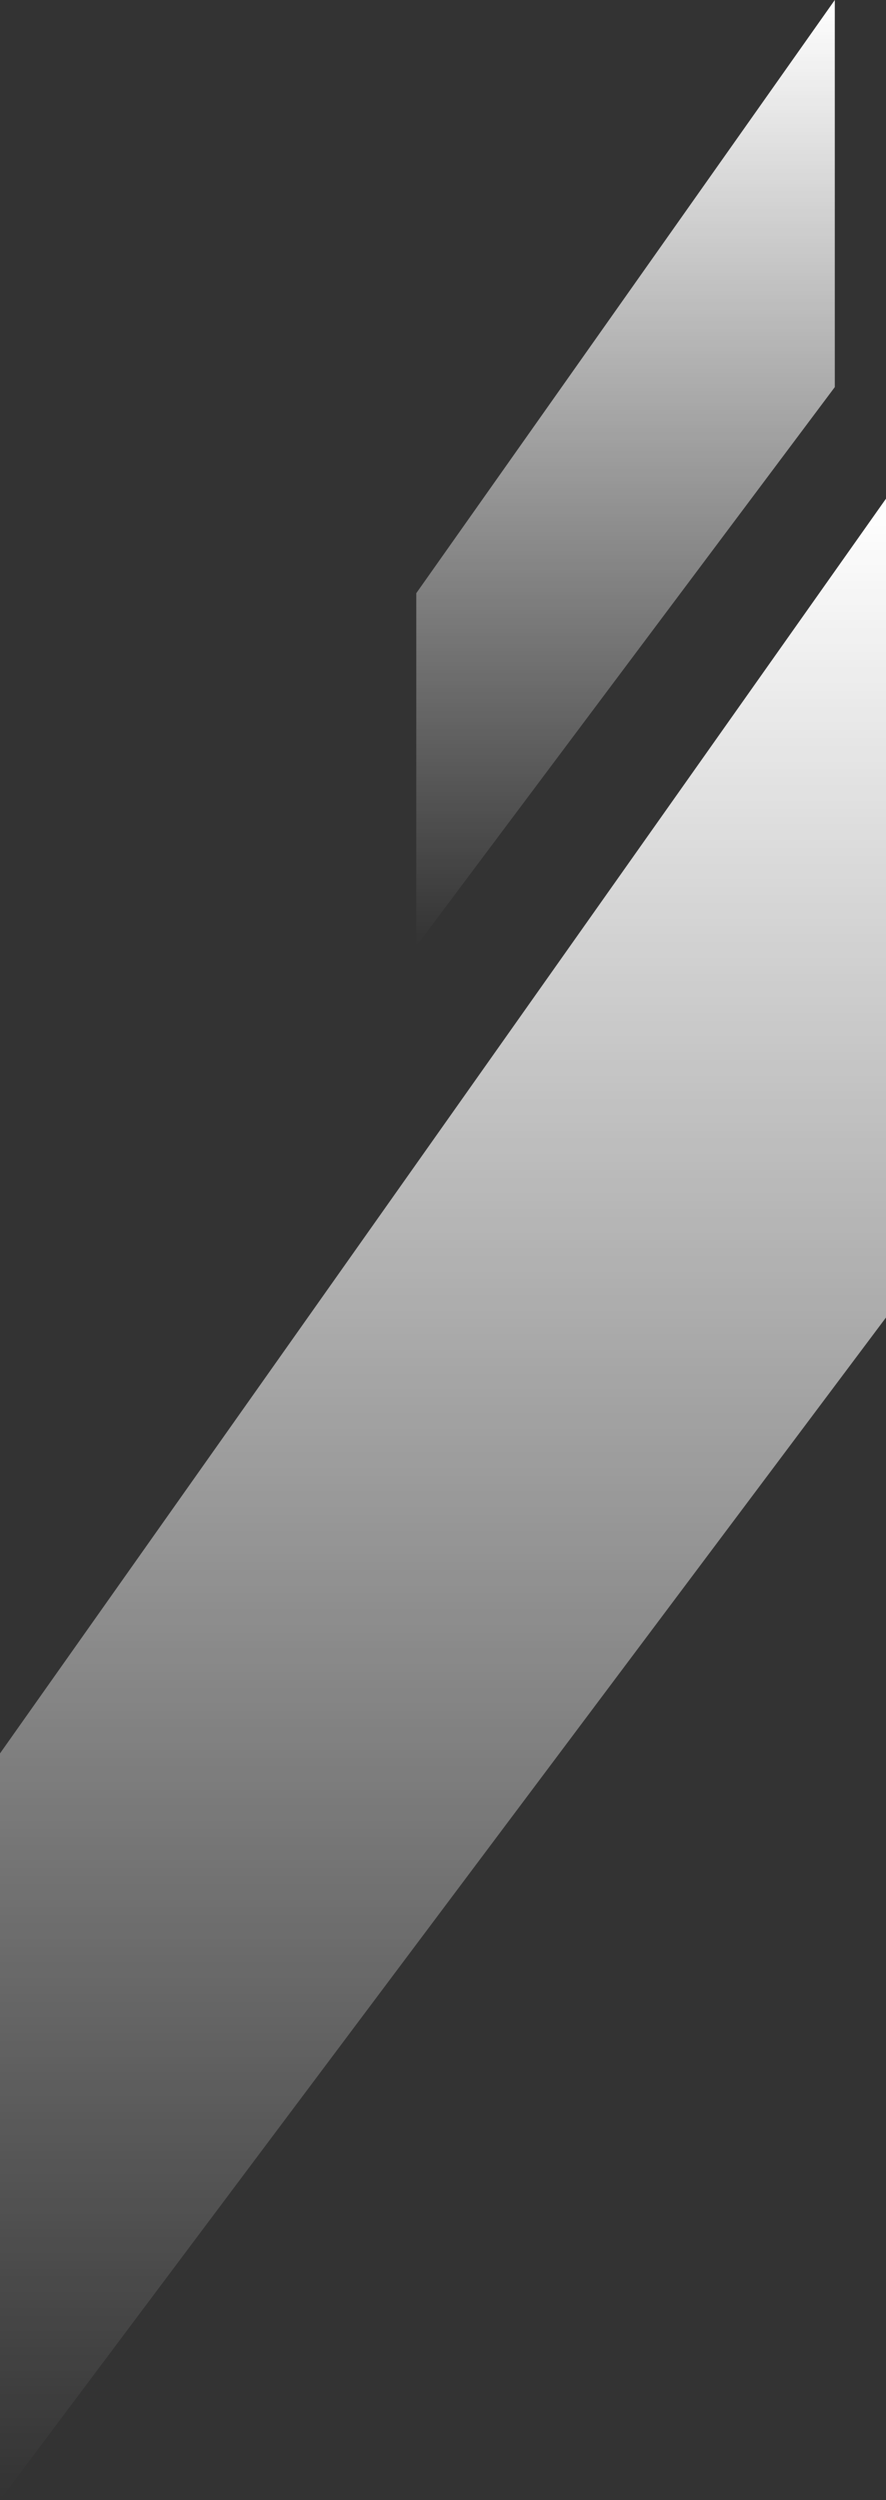
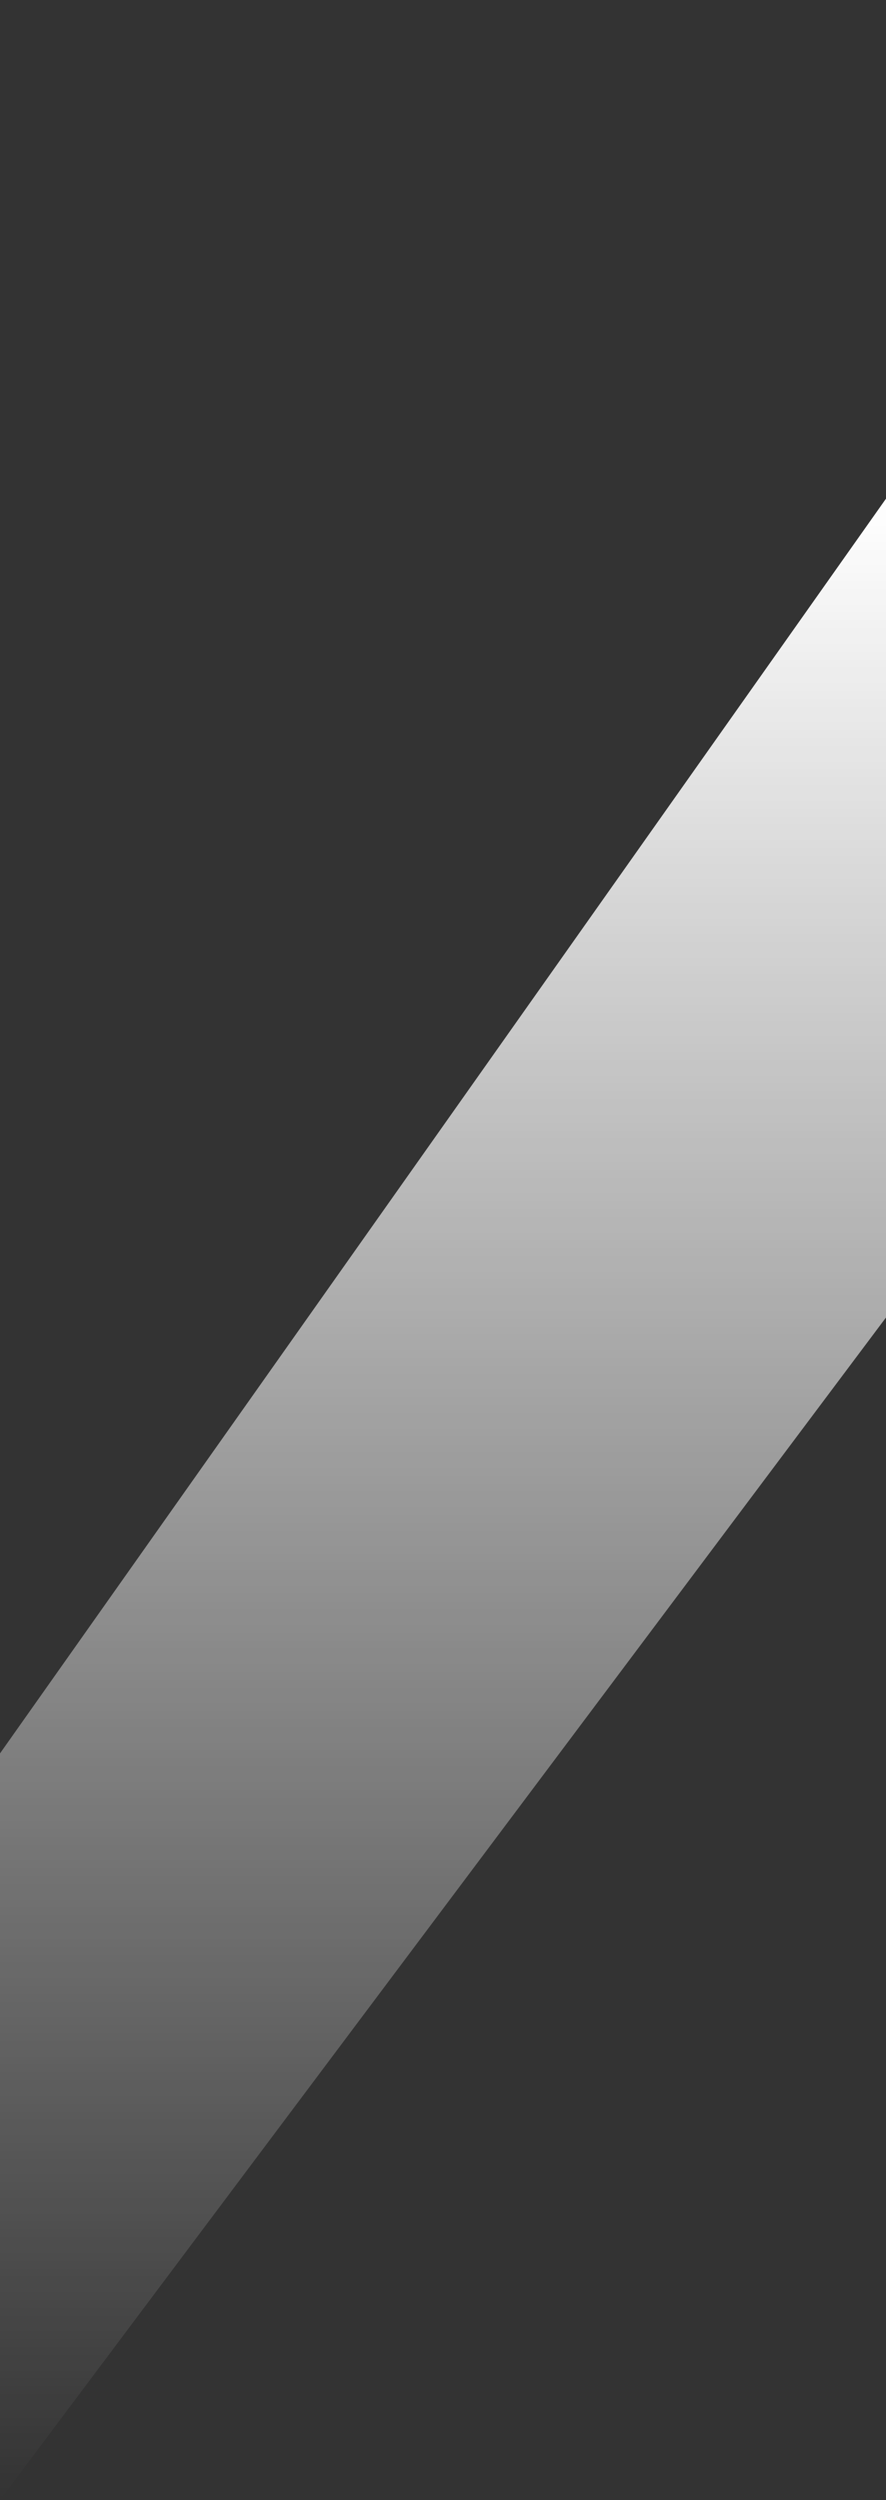
<svg xmlns="http://www.w3.org/2000/svg" width="398" height="1123" viewBox="0 0 398 1123" fill="none">
  <rect x="0" y="0" width="398" height="1123" fill="#333333" stroke="none" />
  <path d="M0 787.633V1123L398 591.822V224L0 787.633Z" fill="url(#paint0_linear_330_13)" />
-   <path d="M187 266.456V425L375 173.887V0L187 266.456Z" fill="url(#paint1_linear_330_13)" />
  <defs>
    <linearGradient id="paint0_linear_330_13" x1="199" y1="224" x2="199" y2="1123" gradientUnits="userSpaceOnUse">
      <stop stop-color="white" />
      <stop offset="1" stop-color="white" stop-opacity="0" />
    </linearGradient>
    <linearGradient id="paint1_linear_330_13" x1="281" y1="0" x2="281" y2="425" gradientUnits="userSpaceOnUse">
      <stop stop-color="white" />
      <stop offset="1" stop-color="white" stop-opacity="0" />
    </linearGradient>
  </defs>
</svg>